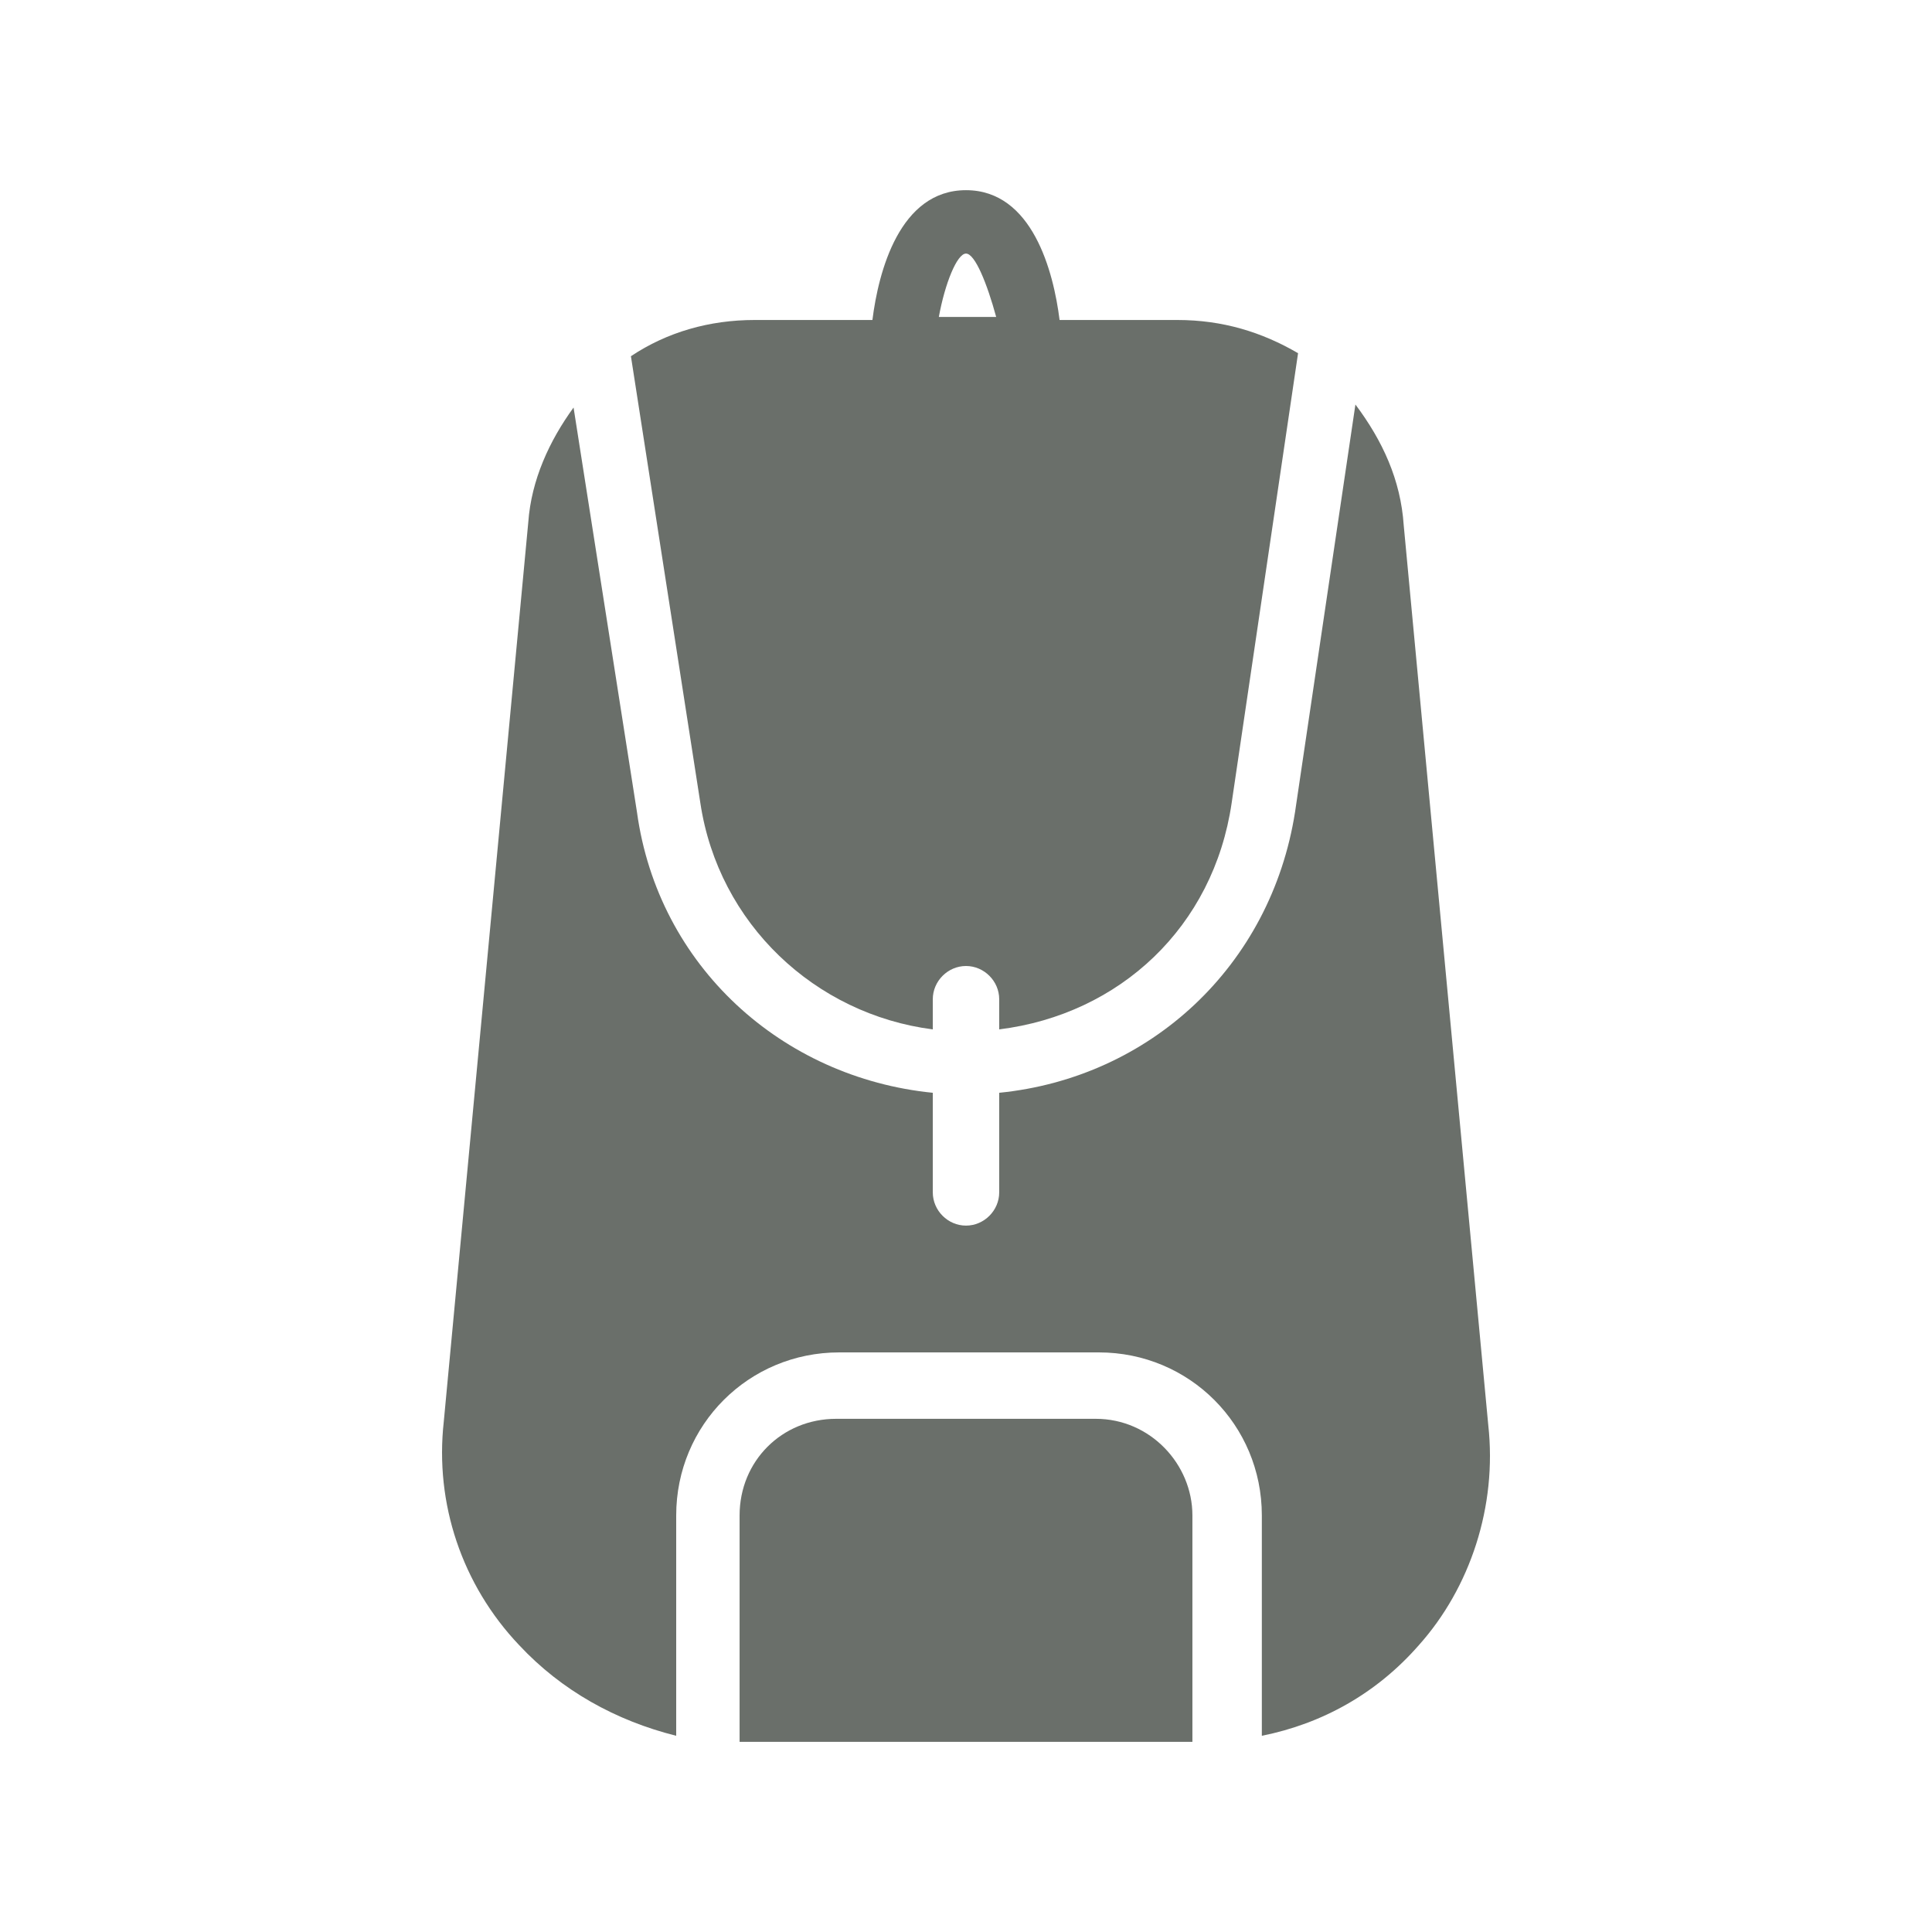
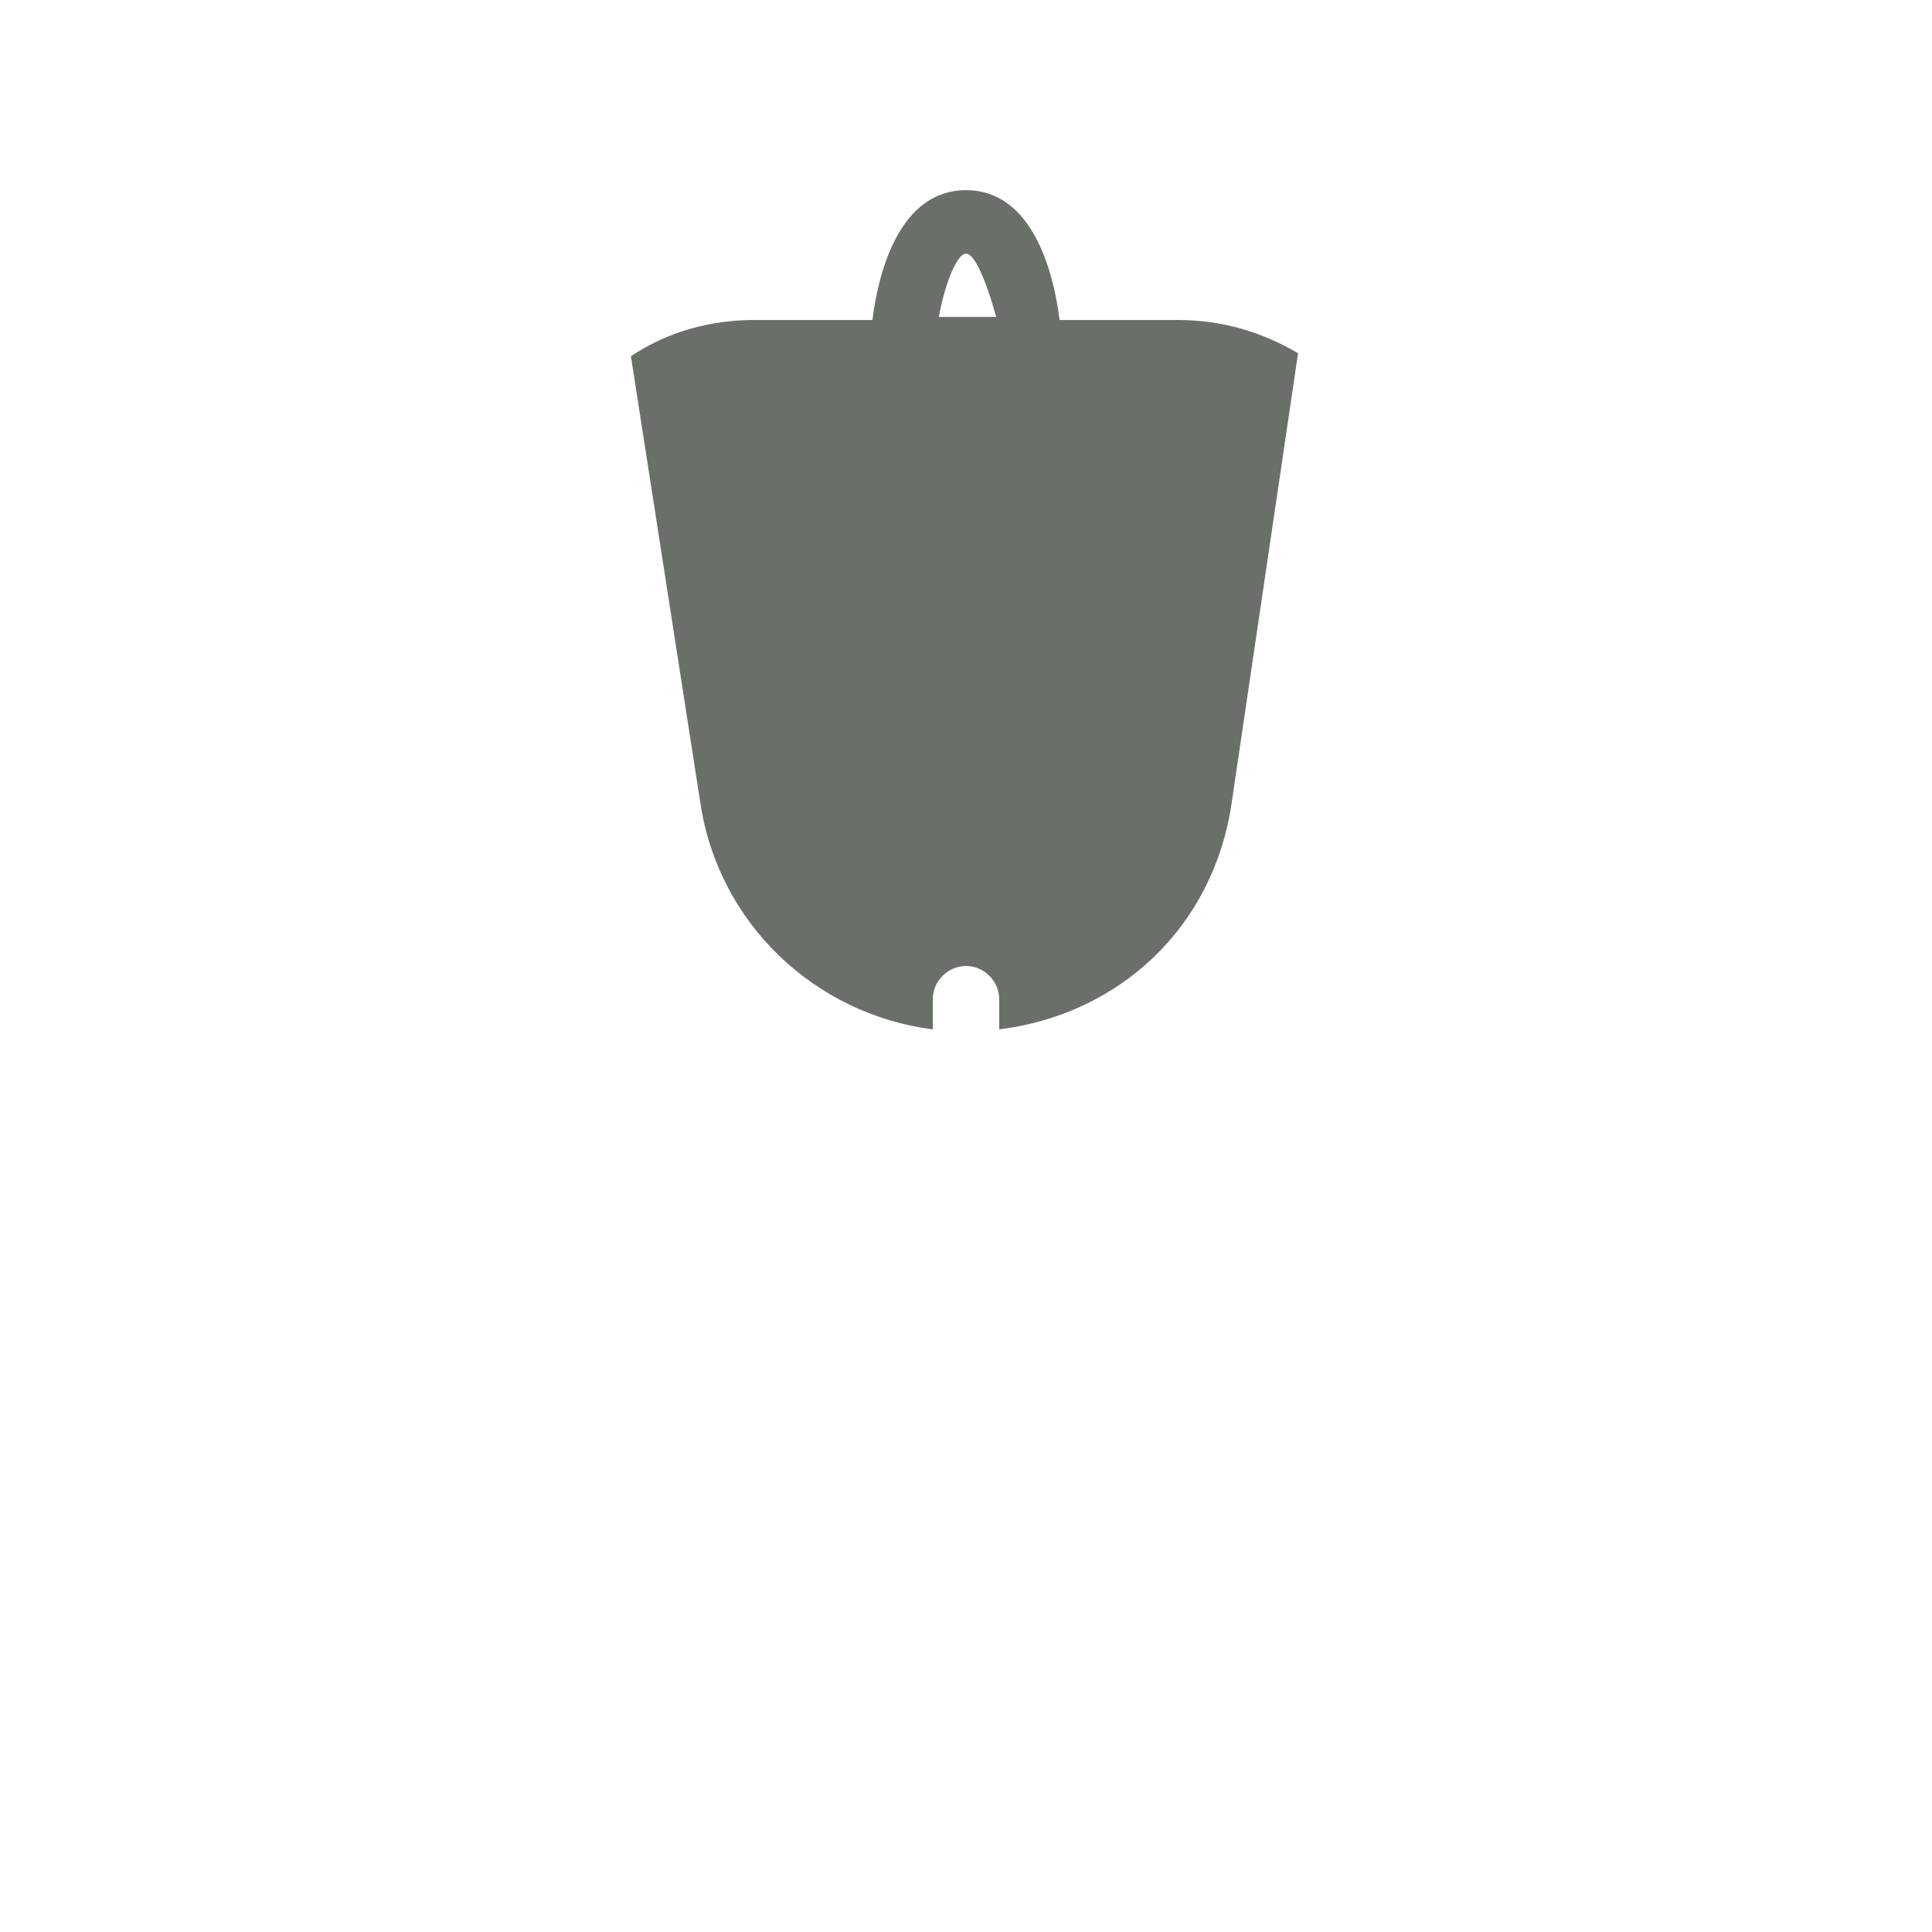
<svg xmlns="http://www.w3.org/2000/svg" viewBox="0 0 64 64" class="icone-svg">
  <path fill="#6a6f6a" class="inner" d="M30.9 34.1v-1c0-.6.5-1.1 1.1-1.1.6 0 1.1.5 1.1 1.1v1c4-.5 7.1-3.4 7.7-7.5L43 11.7c-1.2-.7-2.5-1.1-4-1.1h-3.9c-.2-1.6-.9-4.3-3.1-4.3s-2.9 2.7-3.1 4.3H25c-1.5 0-2.9.4-4.1 1.2l2.3 14.8c.6 4 3.8 7 7.7 7.5zM32 8.4c.3 0 .7 1 1 2.1h-1.9c.2-1.1.6-2.1.9-2.1z" />
-   <path fill="#6a6f6a" class="inner" d="M49.3 47.2l-2.8-29.8c-.1-1.5-.7-2.8-1.6-4l-2 13.5c-.8 5.1-4.8 8.8-9.8 9.3v3.3c0 .6-.5 1.1-1.1 1.1-.6 0-1.1-.5-1.1-1.1v-3.3c-5-.5-9.1-4.2-9.8-9.3L19 13.5c-.8 1.1-1.4 2.4-1.5 3.8l-2.8 29.8c-.3 2.7.6 5.4 2.5 7.4 1.4 1.5 3.2 2.5 5.2 3v-7.3c0-3 2.4-5.4 5.4-5.4h8.6c3 0 5.4 2.4 5.4 5.4v7.3c2-.4 3.8-1.4 5.2-3 1.7-1.9 2.6-4.6 2.3-7.3z" />
-   <path fill="#6a6f6a" class="inner" d="M36.3 47h-8.6c-1.8 0-3.2 1.4-3.2 3.2v7.5h15v-7.5c0-1.7-1.4-3.2-3.2-3.2z" />
</svg>